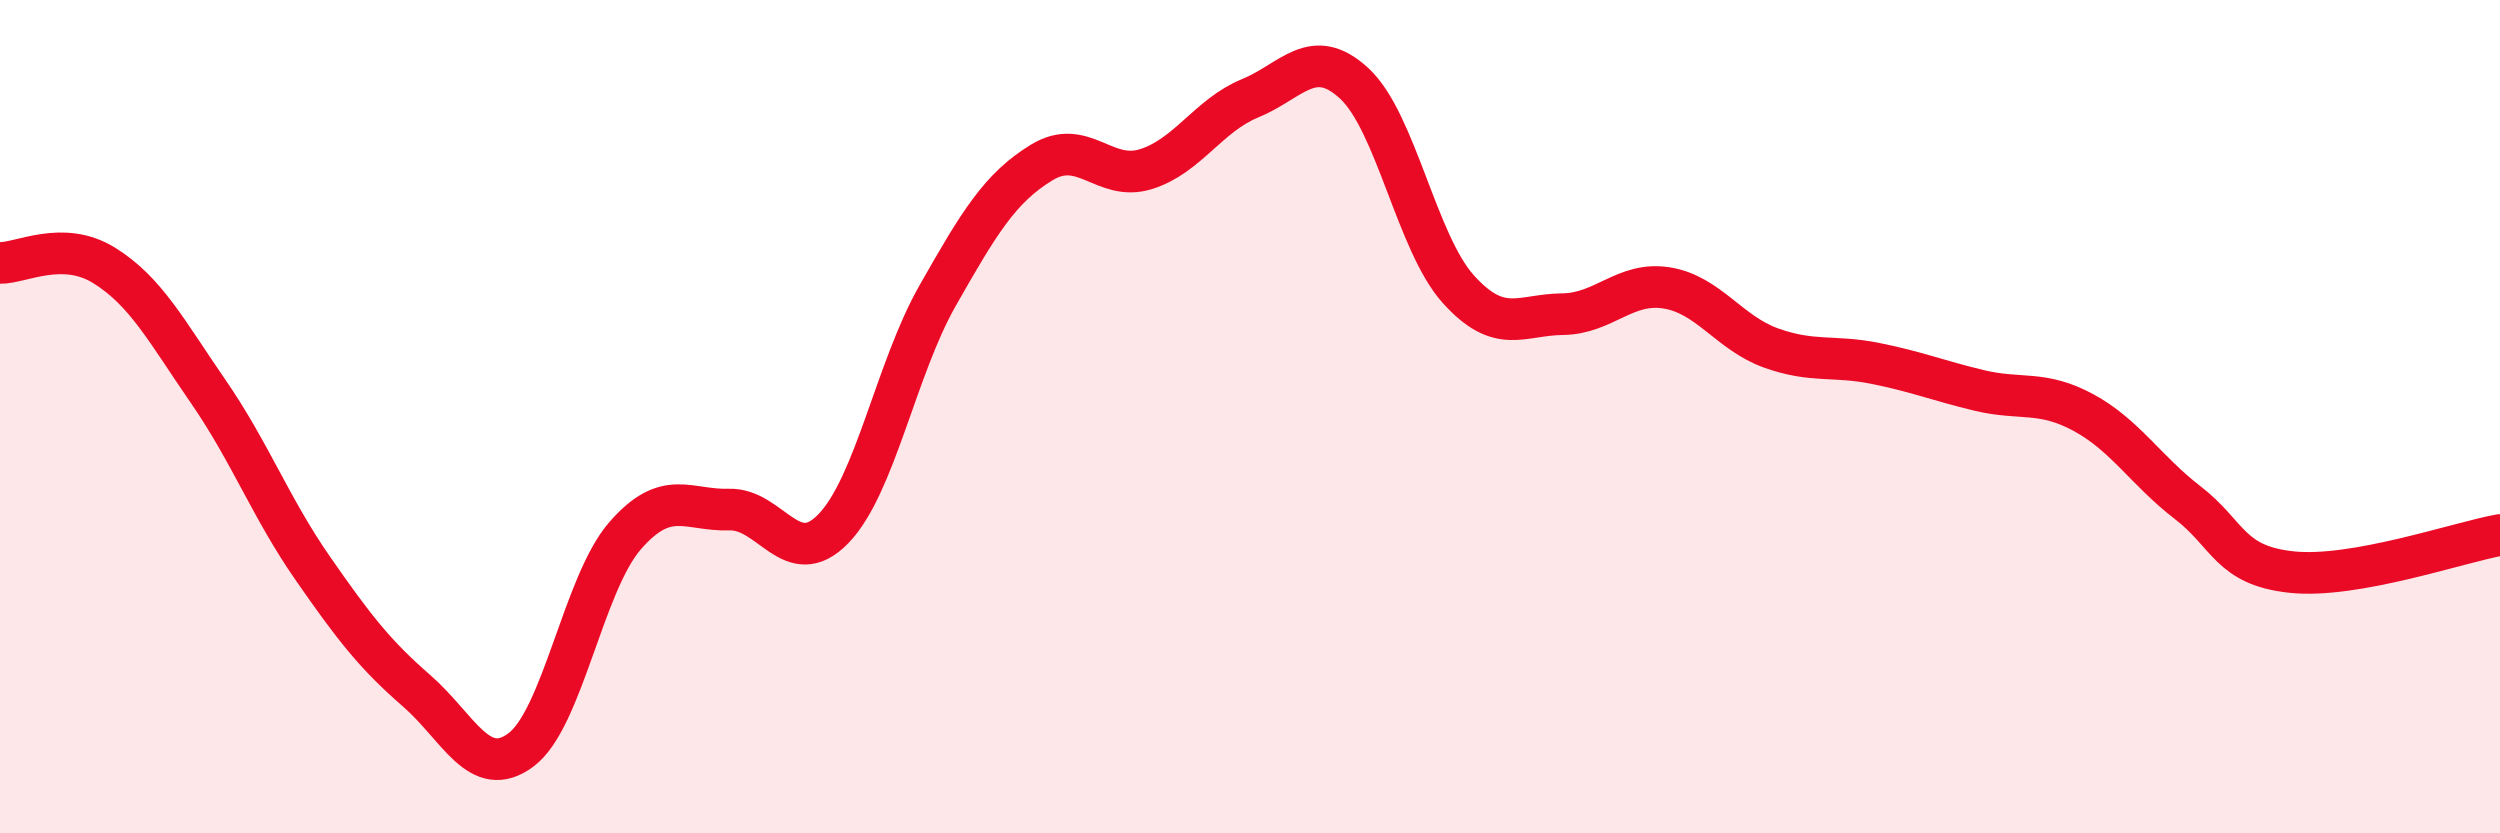
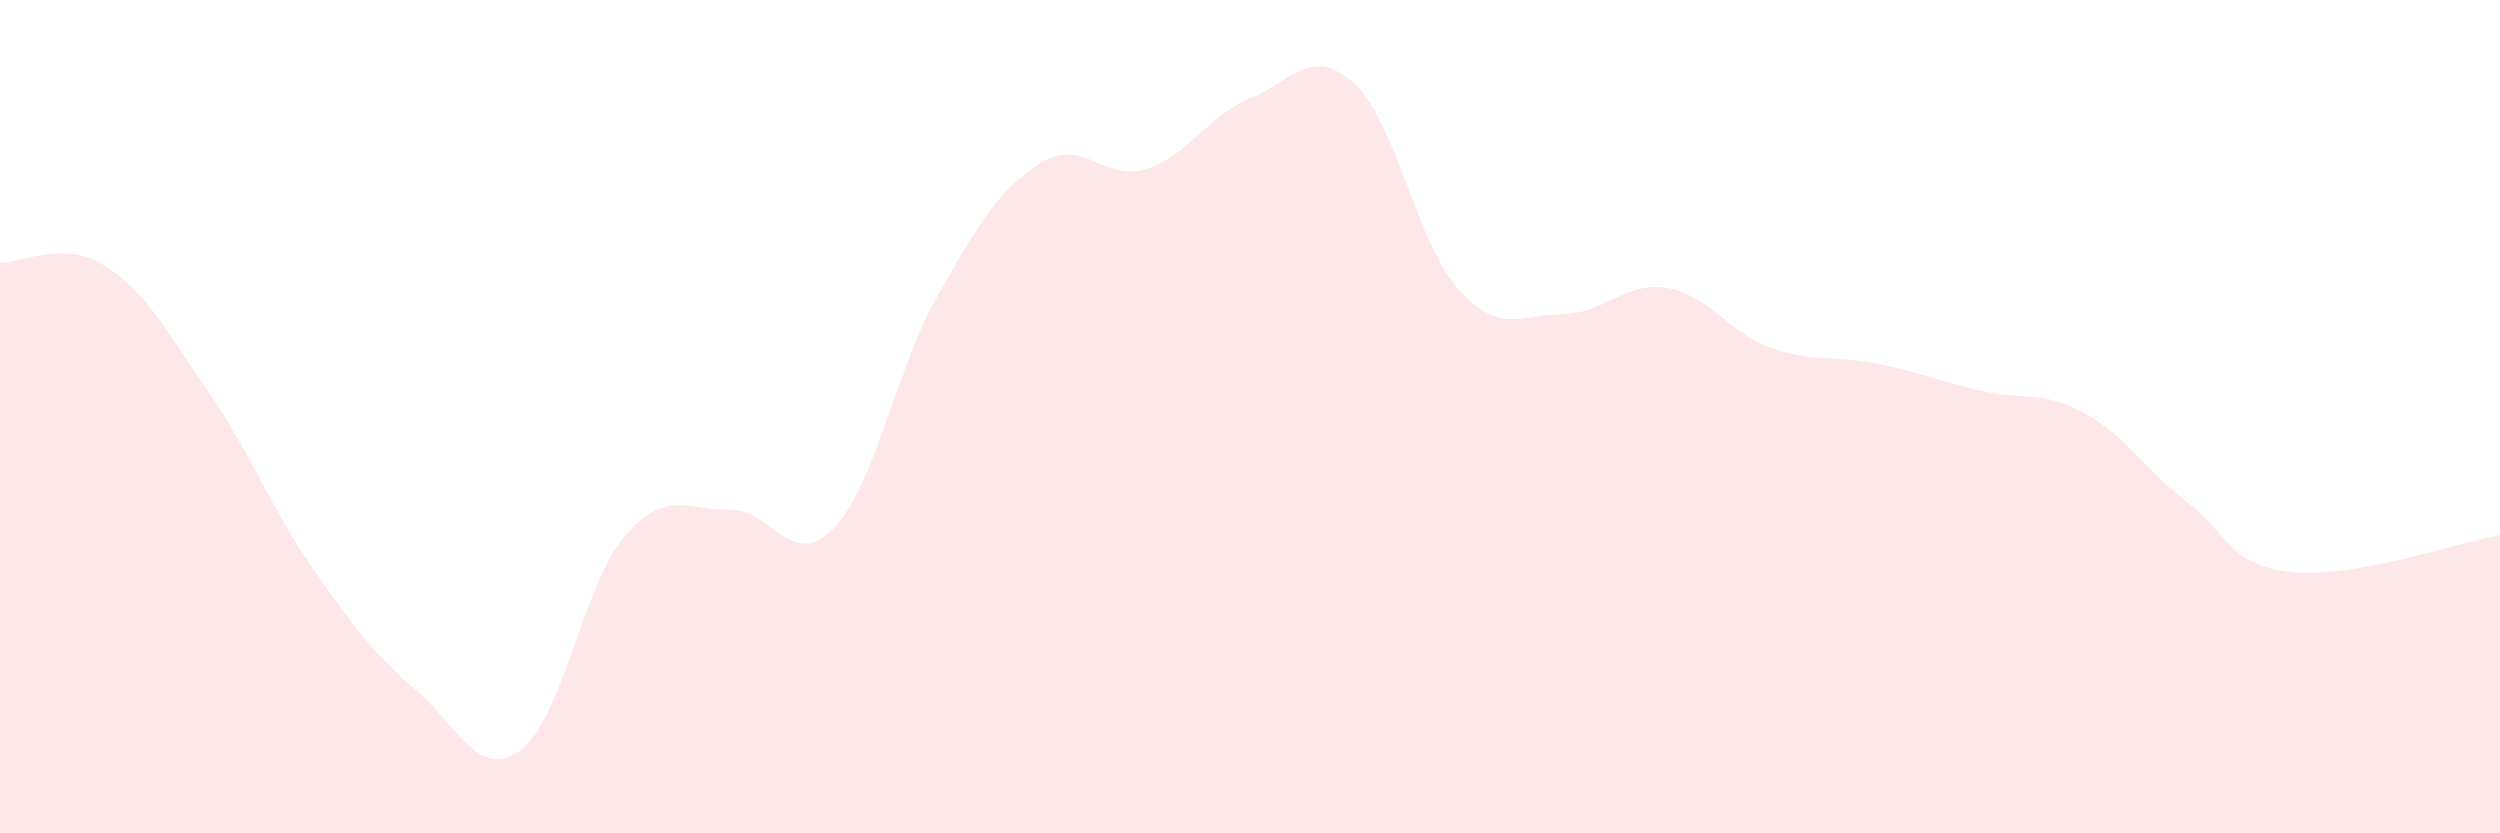
<svg xmlns="http://www.w3.org/2000/svg" width="60" height="20" viewBox="0 0 60 20">
  <path d="M 0,6.31 C 0.5,6.32 1.5,5.75 2.5,6.37 C 3.5,6.99 4,7.95 5,9.4 C 6,10.85 6.5,12.19 7.5,13.63 C 8.5,15.07 9,15.71 10,16.58 C 11,17.45 11.5,18.74 12.5,18 C 13.5,17.26 14,14.01 15,12.86 C 16,11.71 16.5,12.26 17.5,12.23 C 18.5,12.2 19,13.72 20,12.69 C 21,11.66 21.5,8.86 22.5,7.1 C 23.5,5.34 24,4.51 25,3.9 C 26,3.29 26.5,4.37 27.5,4.06 C 28.5,3.75 29,2.77 30,2.36 C 31,1.95 31.5,1.08 32.5,2 C 33.5,2.92 34,5.83 35,6.94 C 36,8.05 36.5,7.55 37.5,7.54 C 38.5,7.53 39,6.75 40,6.91 C 41,7.07 41.5,7.99 42.5,8.35 C 43.5,8.71 44,8.52 45,8.72 C 46,8.92 46.5,9.13 47.5,9.37 C 48.5,9.61 49,9.36 50,9.9 C 51,10.44 51.5,11.29 52.5,12.06 C 53.5,12.83 53.5,13.57 55,13.73 C 56.5,13.89 59,13.02 60,12.84L60 20L0 20Z" fill="#EB0A25" opacity="0.1" stroke-linecap="round" stroke-linejoin="round" />
-   <path d="M 0,6.31 C 0.5,6.32 1.5,5.75 2.5,6.37 C 3.5,6.99 4,7.95 5,9.4 C 6,10.85 6.5,12.19 7.5,13.63 C 8.5,15.07 9,15.71 10,16.58 C 11,17.45 11.5,18.74 12.5,18 C 13.5,17.26 14,14.01 15,12.86 C 16,11.71 16.5,12.26 17.5,12.23 C 18.5,12.2 19,13.72 20,12.69 C 21,11.66 21.5,8.86 22.5,7.1 C 23.5,5.34 24,4.51 25,3.9 C 26,3.29 26.5,4.37 27.5,4.06 C 28.5,3.75 29,2.77 30,2.36 C 31,1.95 31.5,1.08 32.5,2 C 33.5,2.92 34,5.83 35,6.94 C 36,8.05 36.5,7.55 37.5,7.54 C 38.5,7.53 39,6.75 40,6.91 C 41,7.07 41.5,7.99 42.5,8.35 C 43.5,8.71 44,8.52 45,8.72 C 46,8.92 46.5,9.13 47.5,9.37 C 48.5,9.61 49,9.36 50,9.9 C 51,10.44 51.5,11.29 52.5,12.06 C 53.5,12.83 53.5,13.57 55,13.73 C 56.5,13.89 59,13.02 60,12.84" stroke="#EB0A25" stroke-width="1" fill="none" stroke-linecap="round" stroke-linejoin="round" />
</svg>